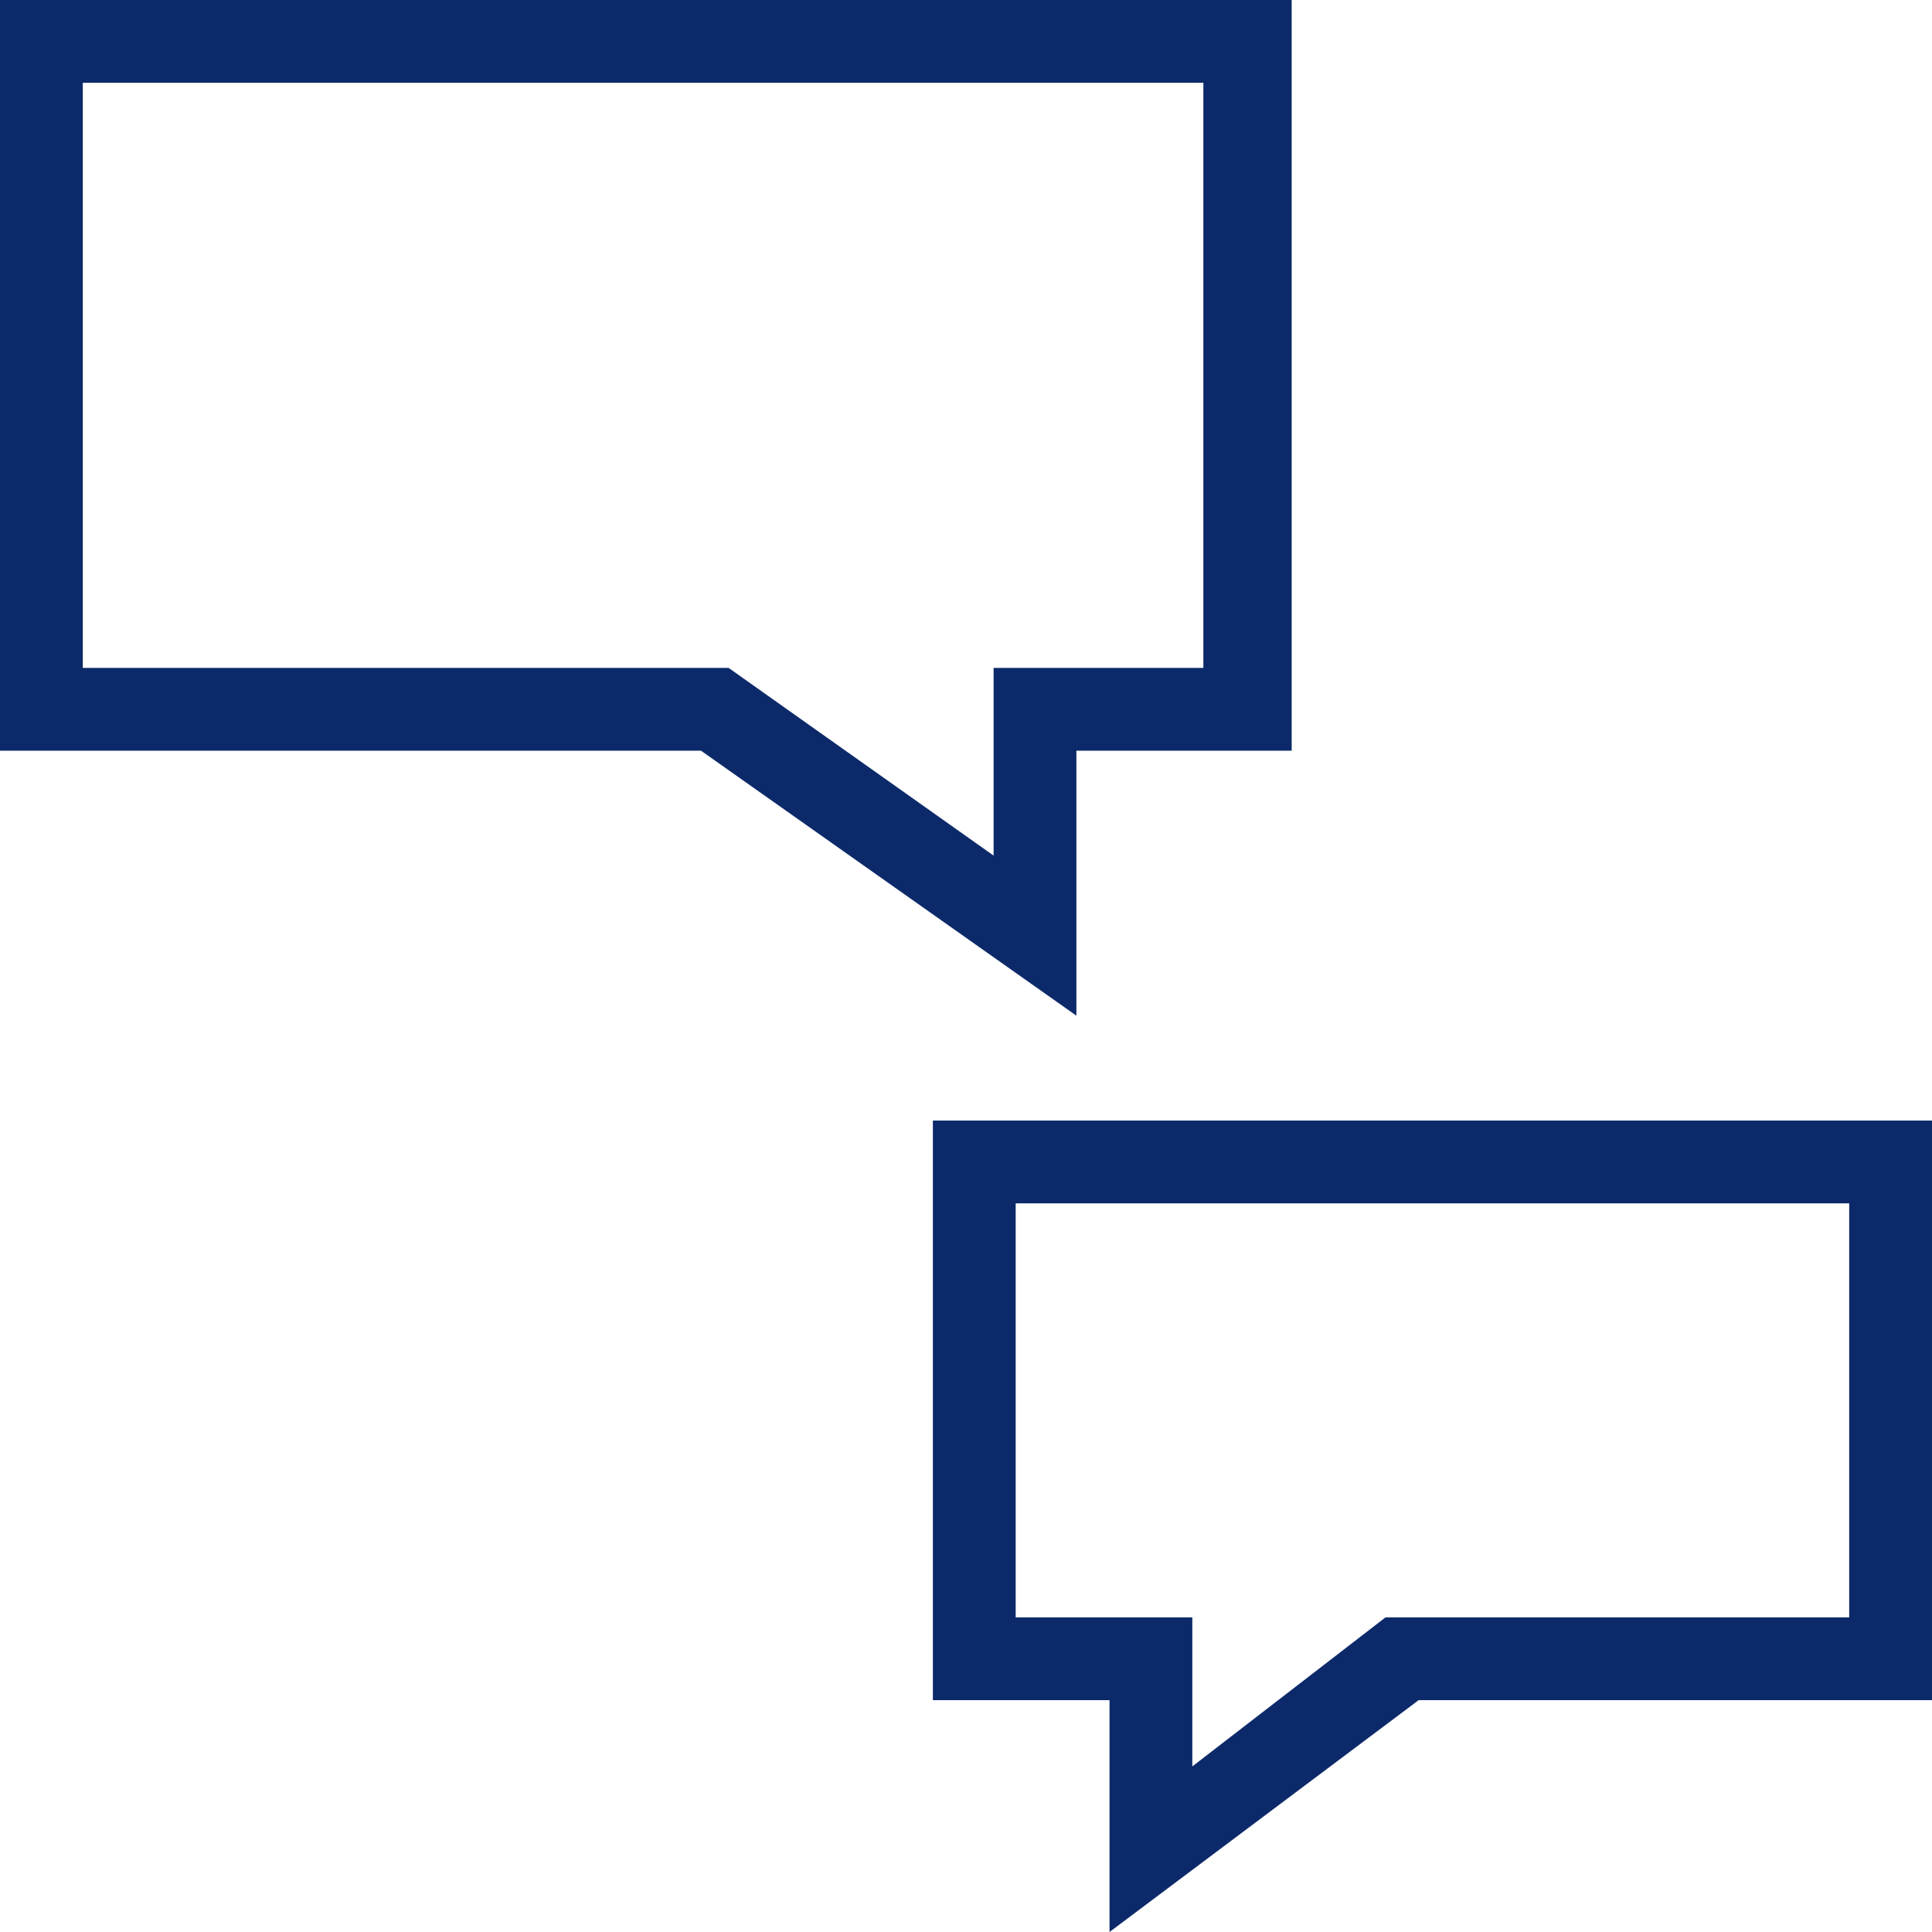
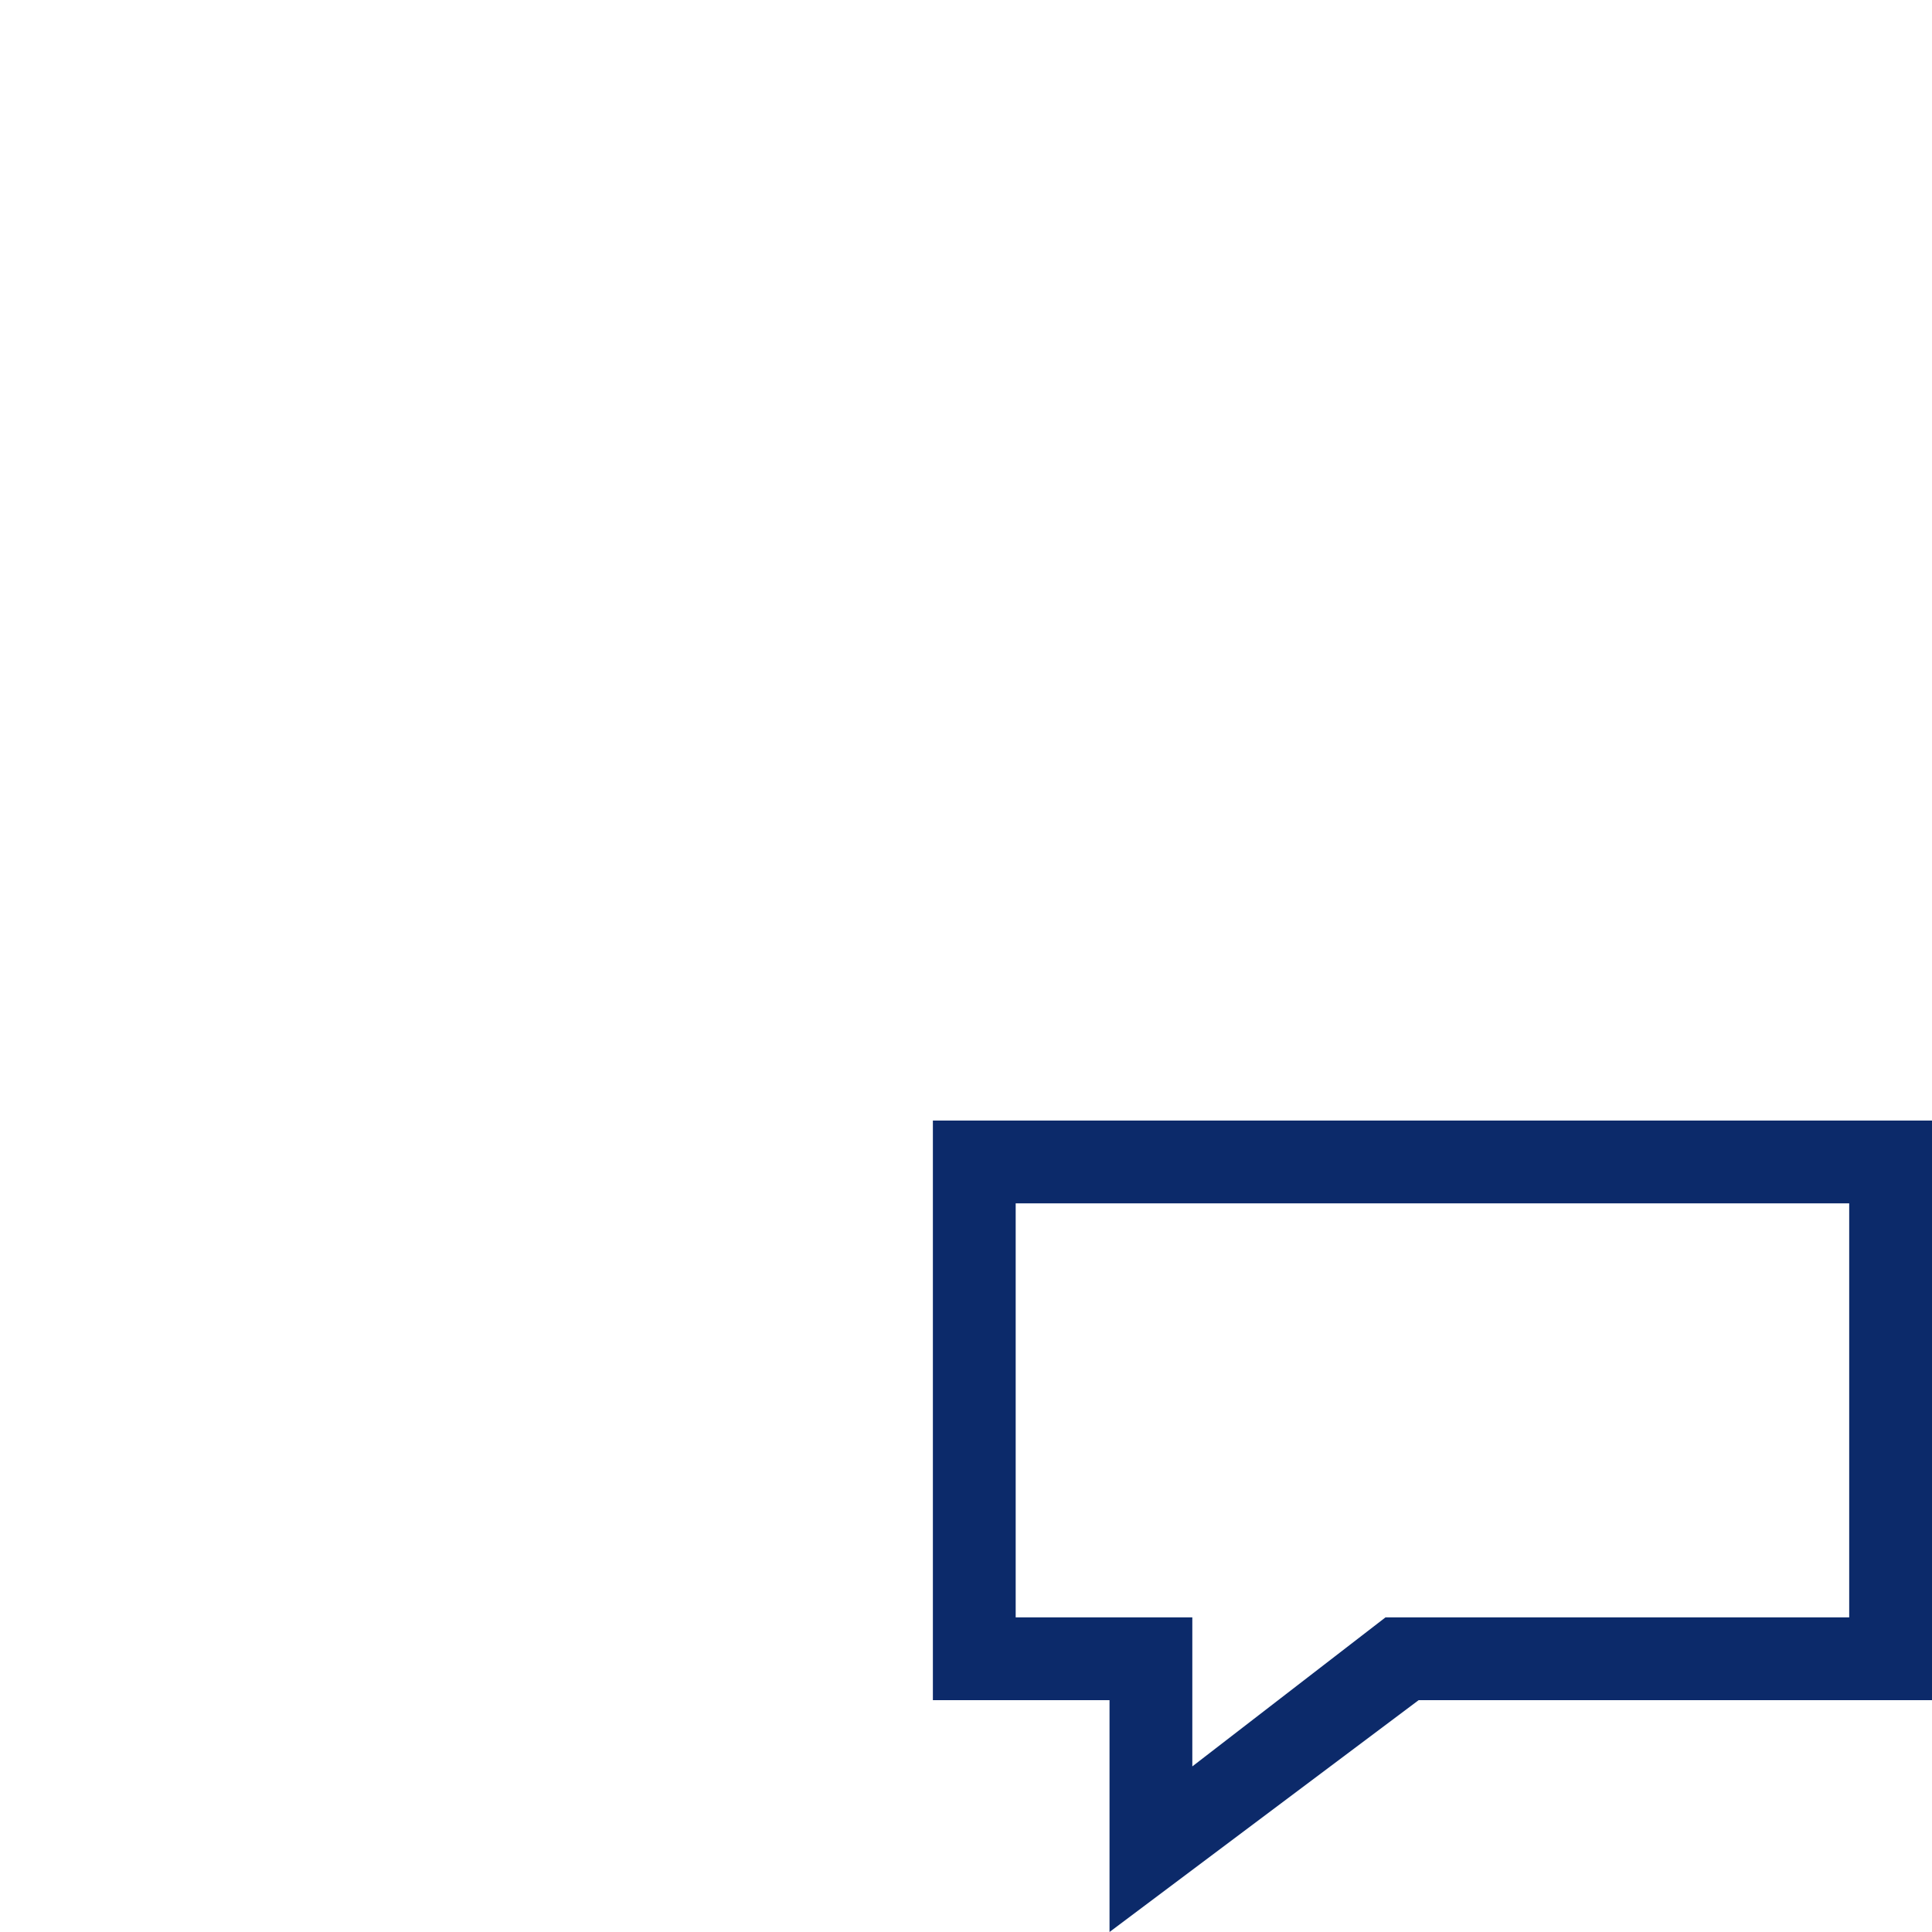
<svg xmlns="http://www.w3.org/2000/svg" version="1.1" id="Layer_1" x="0px" y="0px" width="35px" height="35px" viewBox="0 0 35 35" style="enable-background:new 0 0 35 35;" xml:space="preserve">
  <style type="text/css">
	.st0{fill:#0C2A6A;}
</style>
  <g>
-     <path class="st0" d="M21.8,1.5v10.6H18v3.4l-4.8-3.4H1.5V1.5H21.8 M23.3,0H0v13.6h12.7l6.8,4.8v-4.8h3.9V0H23.3z" />
-   </g>
+     </g>
  <g>
    <path class="st0" d="M33.5,21.8v7.5h-8.4L21.6,32v-2.7h-3.2v-7.5H33.5 M35,20.3H16.9v10.5h3.2V35l5.6-4.2H35V20.3L35,20.3z" />
  </g>
</svg>